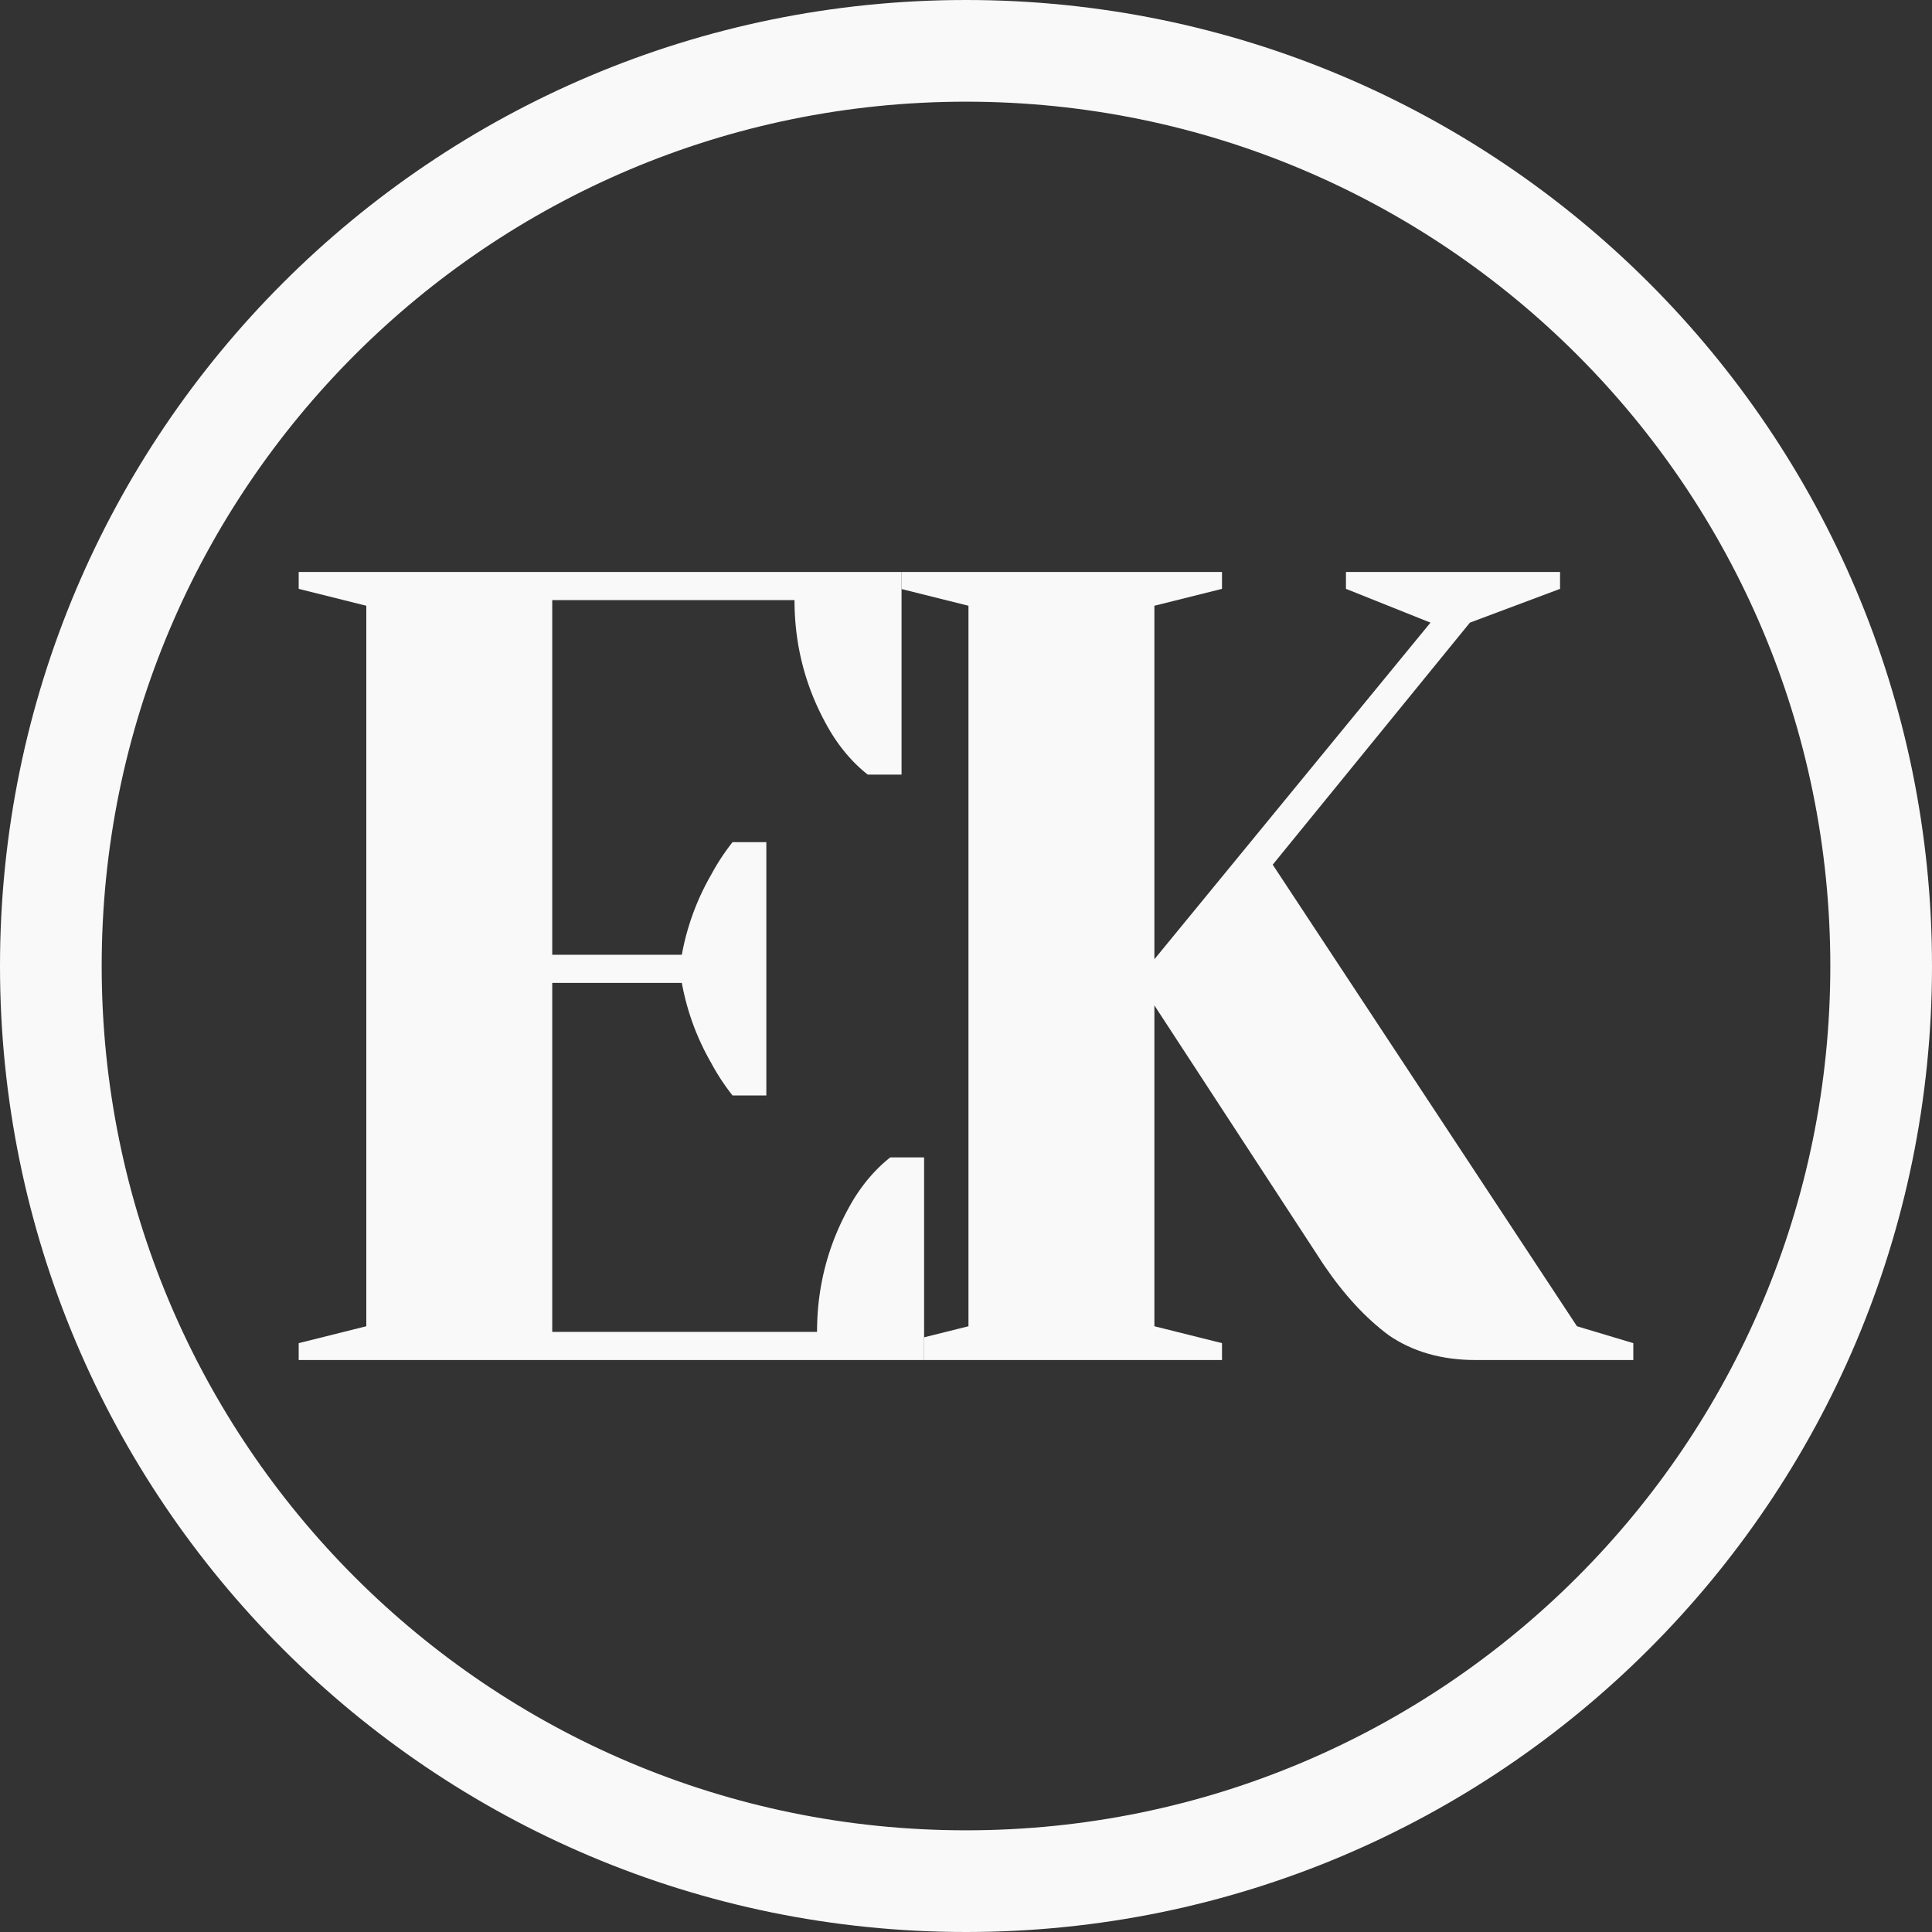
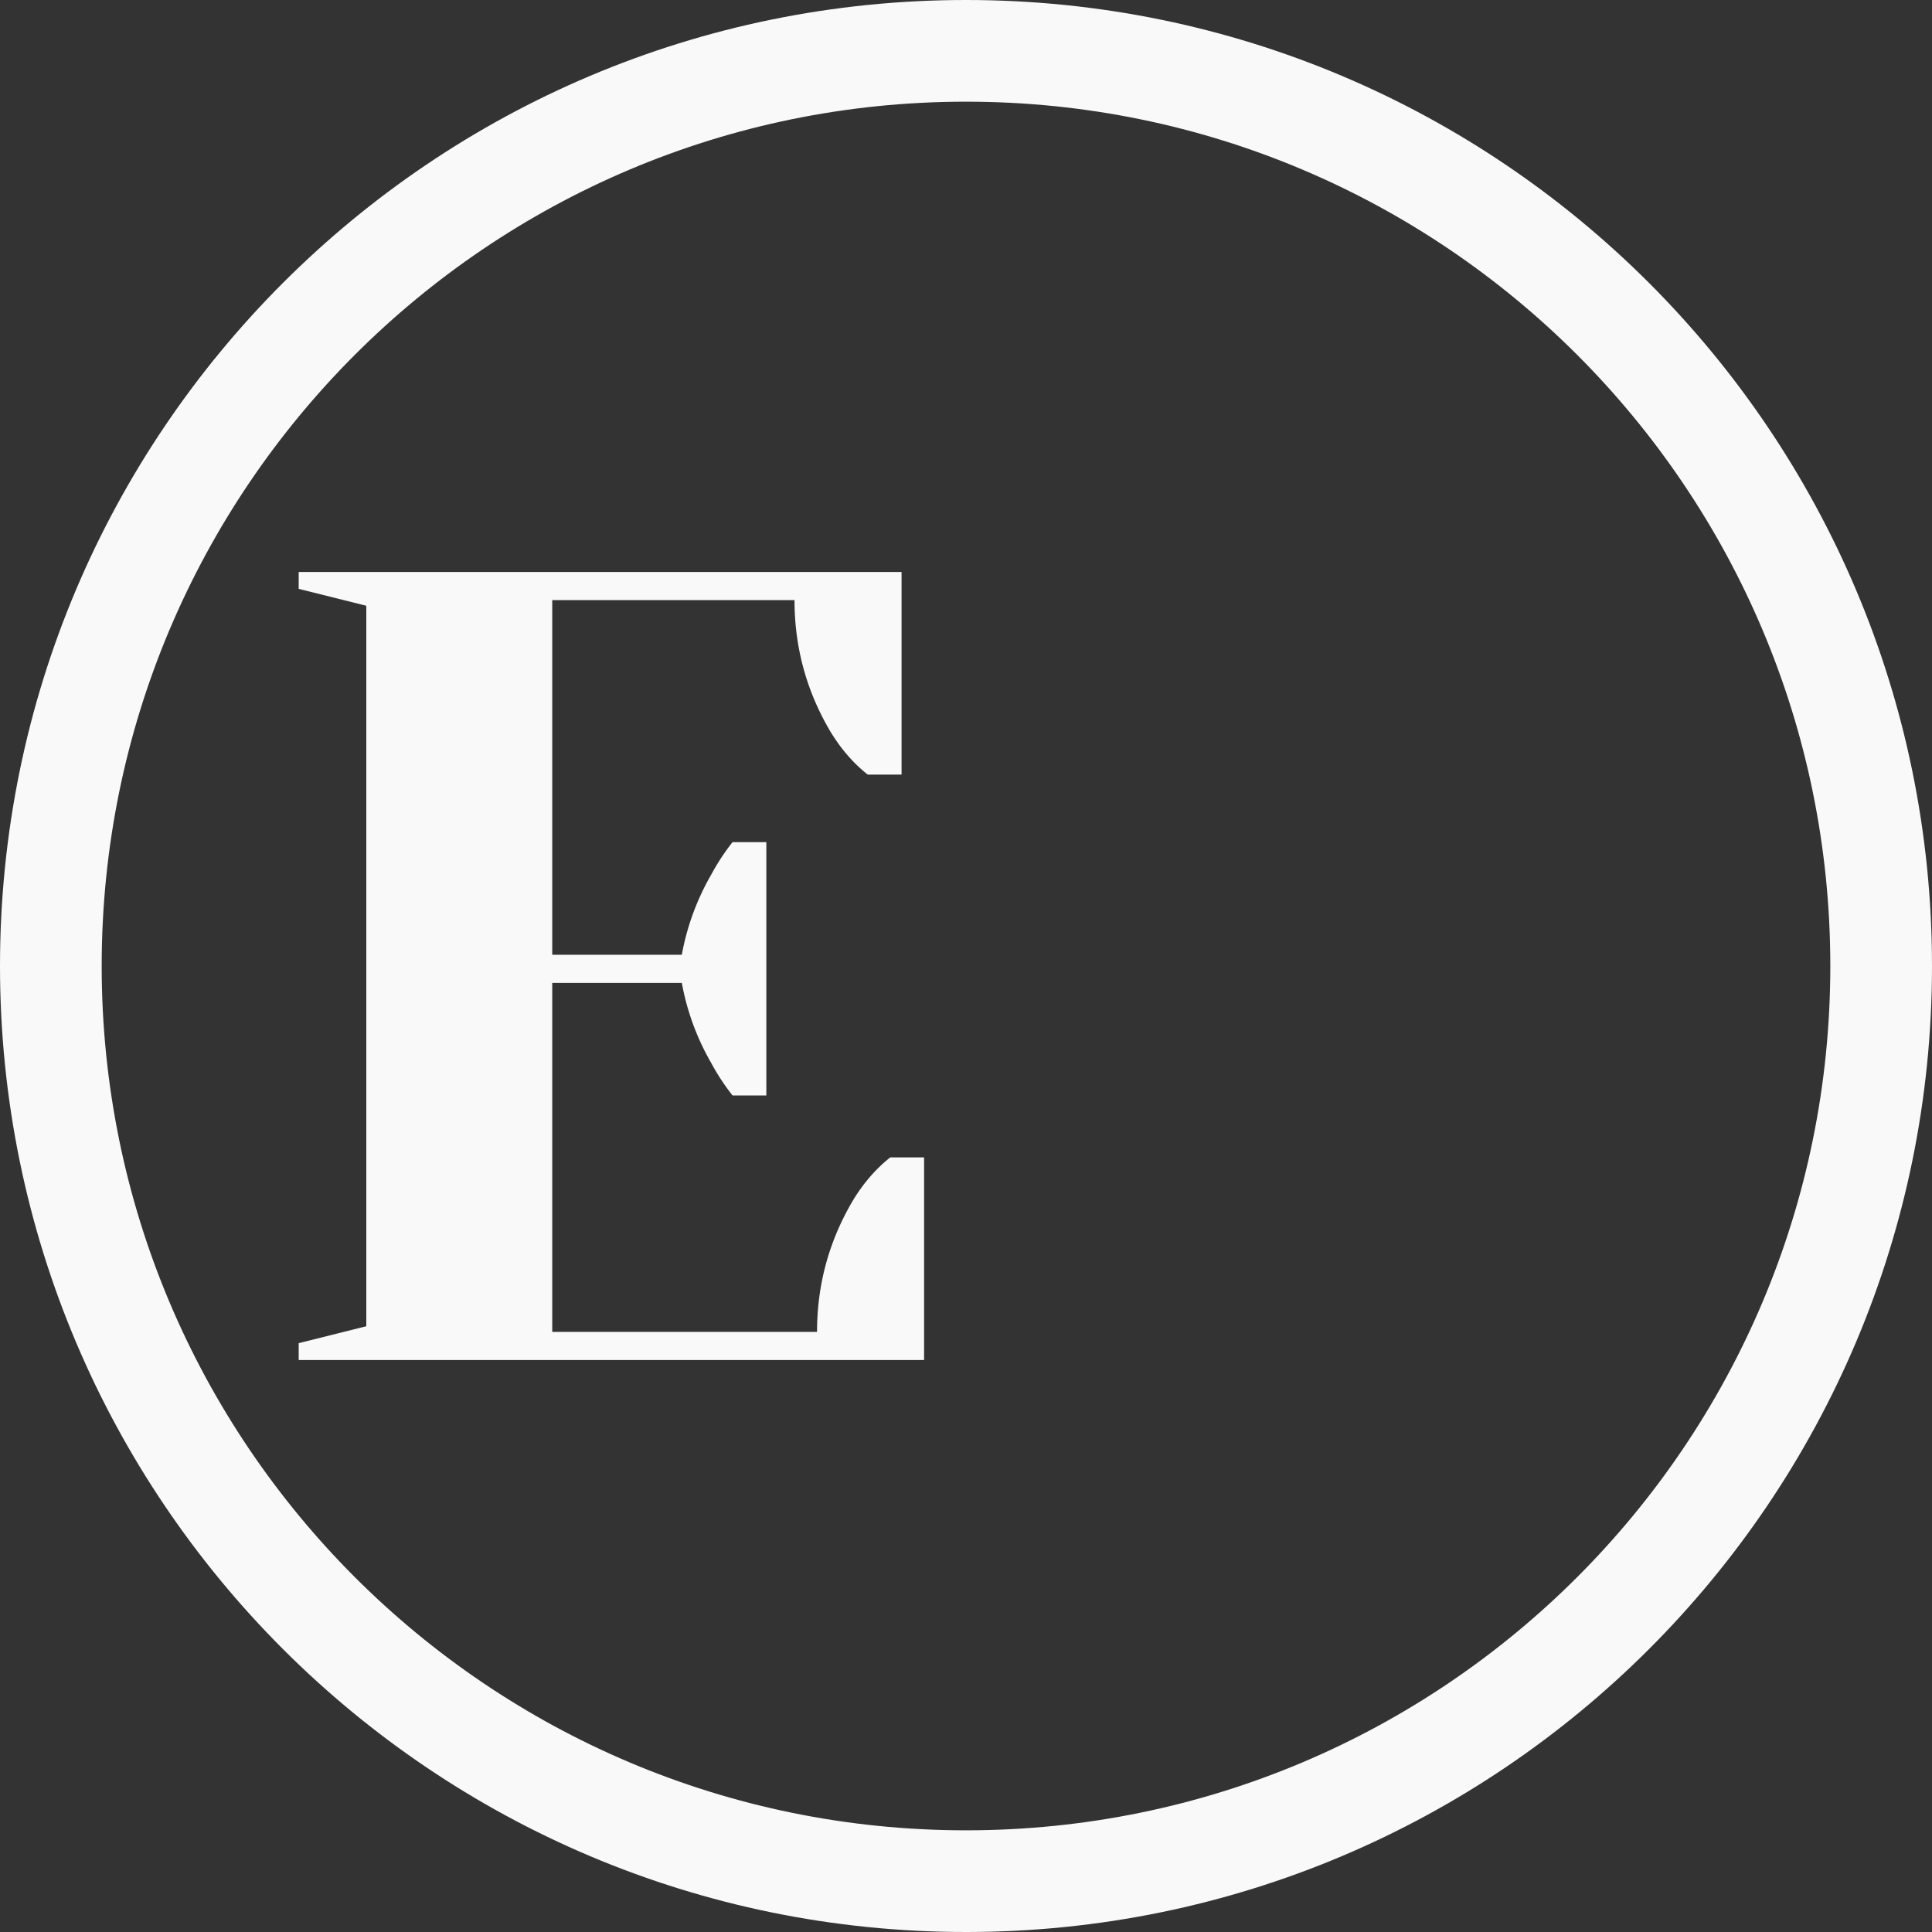
<svg xmlns="http://www.w3.org/2000/svg" width="304" height="304" fill="none">
  <rect width="100%" height="100%" fill="#333333" stroke="none" />
  <path fill="#F9F9F9" d="M57.639 208.686 47 211.343V214h98.406v-31.886h-5.319c-2.246 1.772-4.196 4.016-5.851 6.732-3.783 6.377-5.674 13.285-5.674 20.725H86.894v-54.914h20.391a39.234 39.234 0 0 0 4.61 12.577 34.883 34.883 0 0 0 3.369 5.137h5.319v-39.857h-5.319a34.944 34.944 0 0 0-3.369 5.138 39.234 39.234 0 0 0-4.61 12.577h-20.39v-55.8h38.121c0 7.44 1.891 14.348 5.674 20.725 1.655 2.717 3.605 4.96 5.851 6.732h5.319V90H47v2.657l10.639 2.657v113.372z" />
-   <path fill="#F9F9F9" d="M152.388 95.314v113.372l-6.982 1.743V214h46.876v-2.657l-10.638-2.657V158.2l26.596 40.743c3.192 4.724 6.62 8.444 10.284 11.16 3.783 2.598 8.334 3.897 13.653 3.897H257v-2.657l-8.865-2.657-47.874-72.629 31.029-38.086 14.185-5.314V90h-33.689v2.657l13.298 5.314-43.44 52.966V95.314l10.638-2.657V90H141.86v2.685l10.528 2.63z" />
  <path fill="#F9F9F9" fill-rule="evenodd" d="M152 288c75.111 0 136-60.889 136-136 0-75.11-60.889-136-136-136C76.89 16 16 76.89 16 152c0 75.111 60.89 136 136 136zm0 16c83.947 0 152-68.053 152-152S235.947 0 152 0 0 68.053 0 152s68.053 152 152 152z" clip-rule="evenodd" />
</svg>